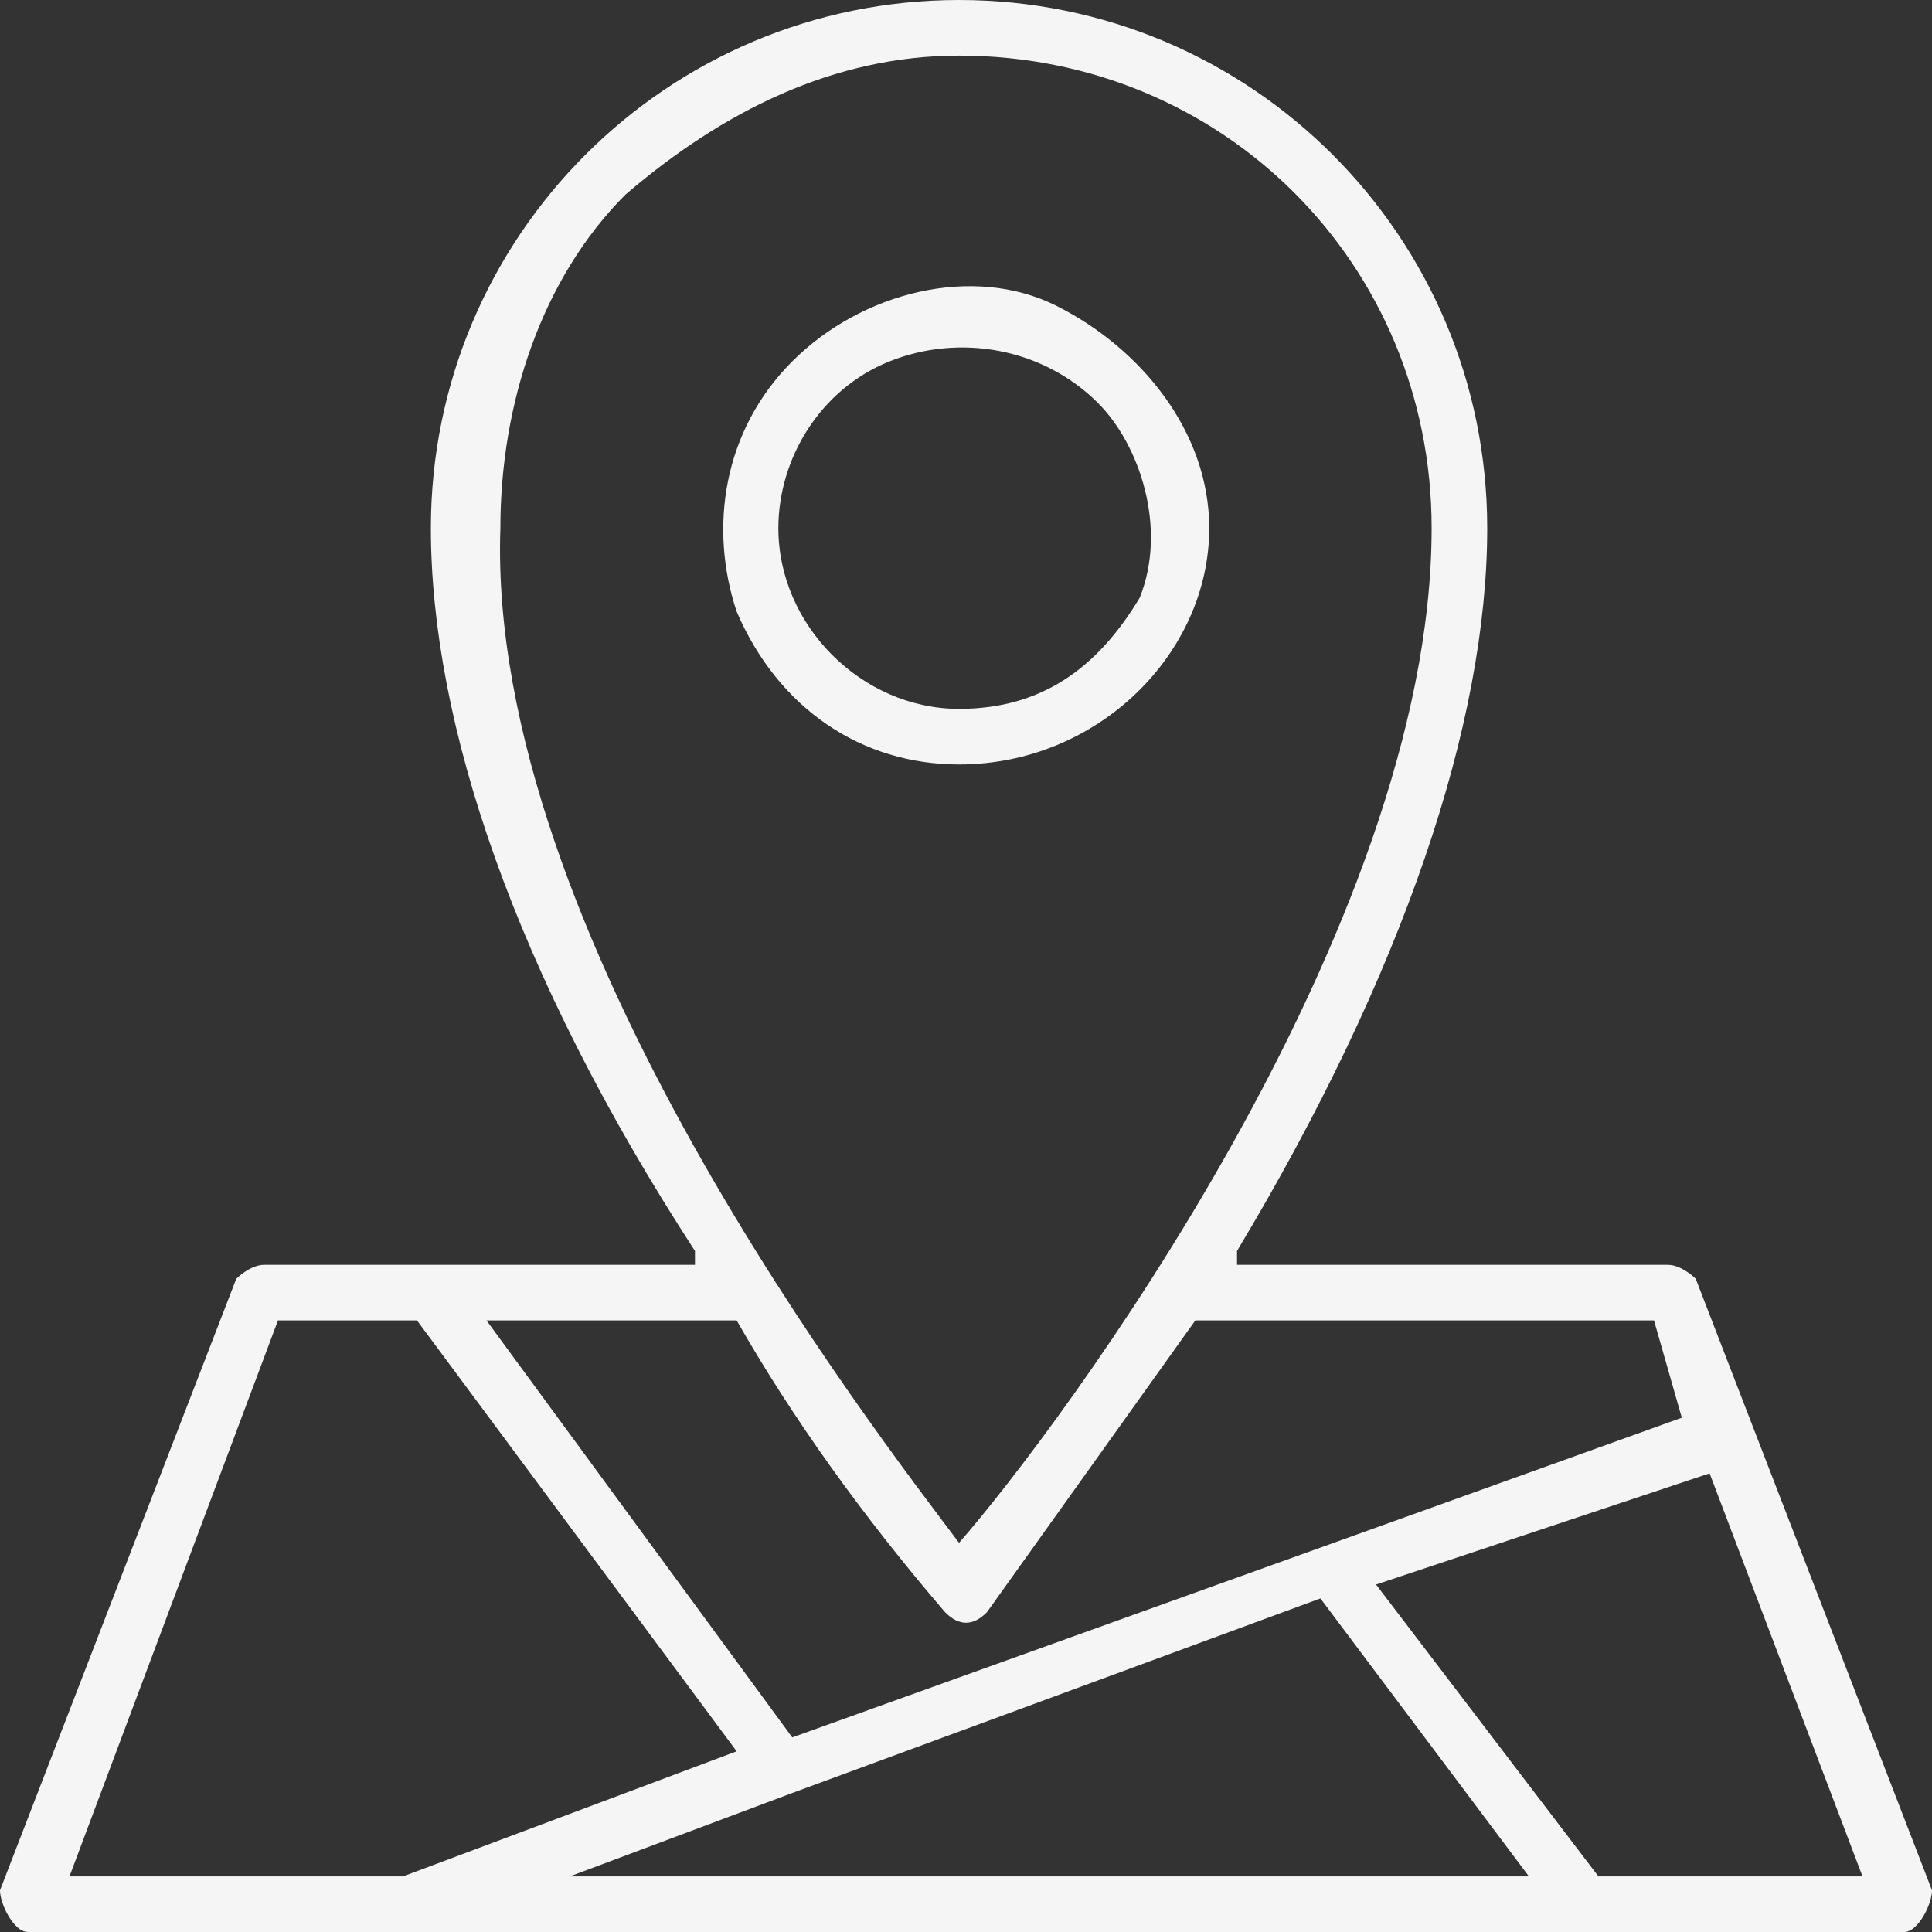
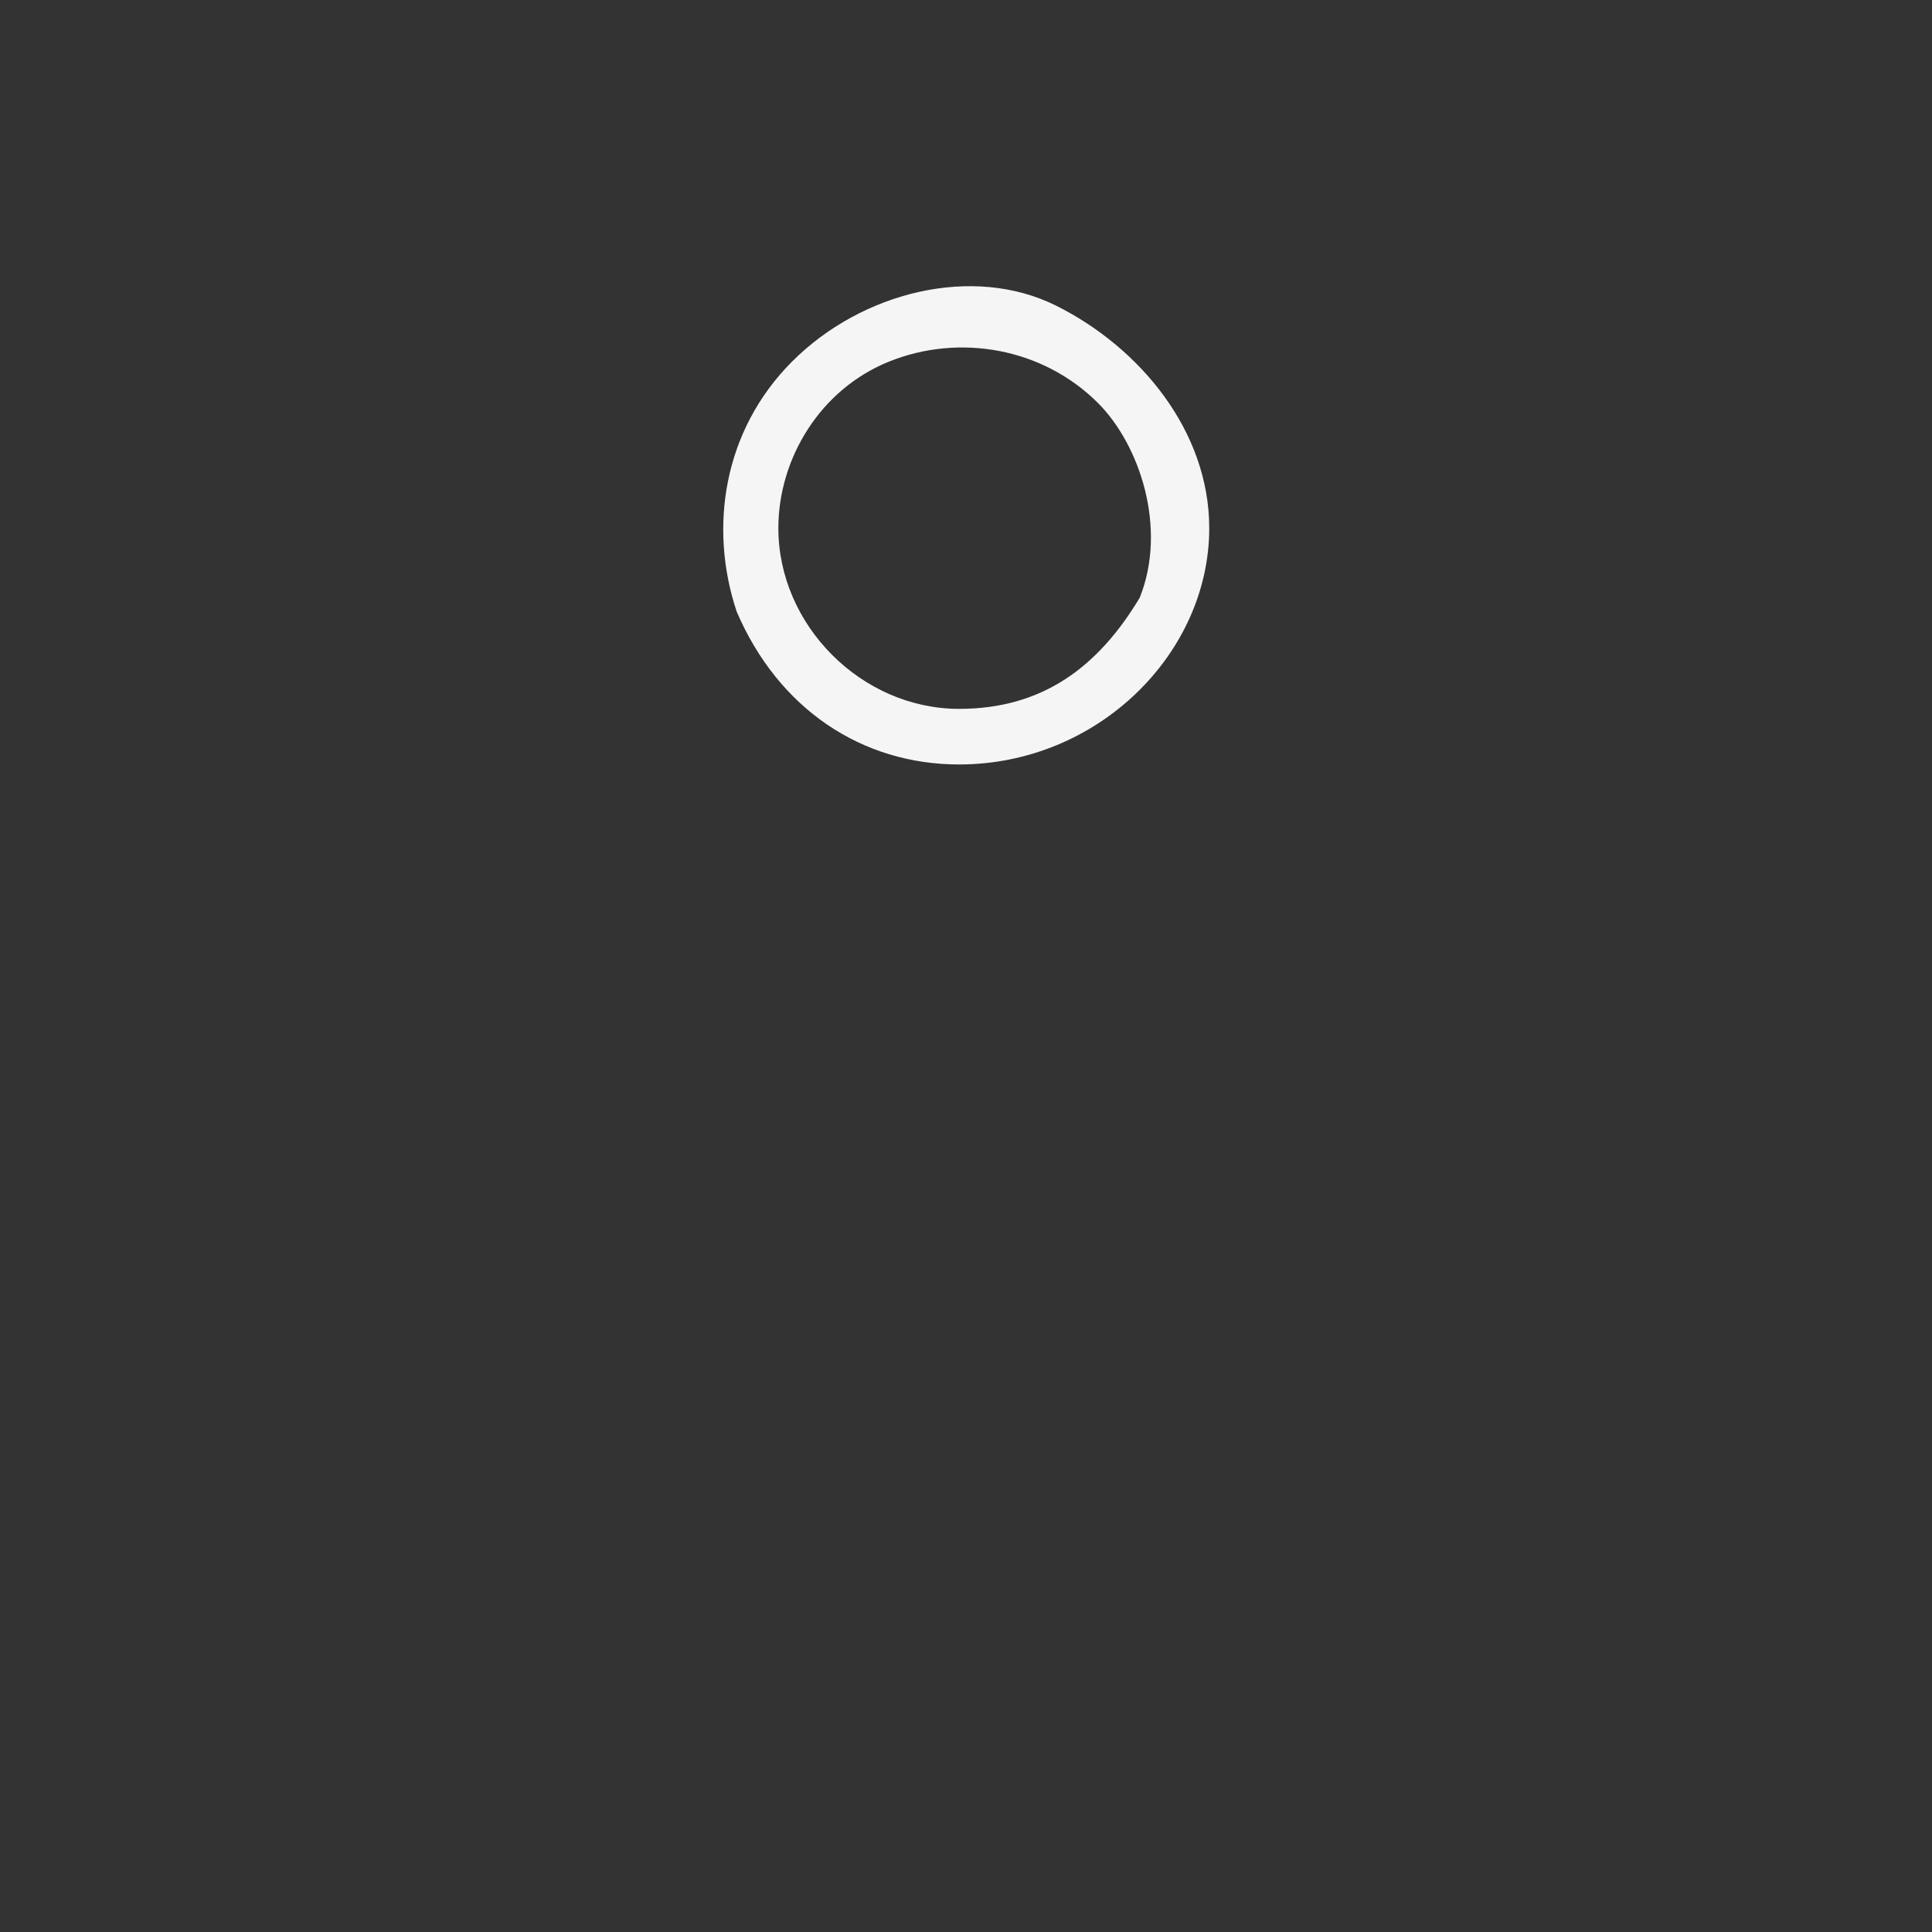
<svg xmlns="http://www.w3.org/2000/svg" xml:space="preserve" width="246px" height="246px" version="1.1" style="shape-rendering:geometricPrecision; text-rendering:geometricPrecision; image-rendering:optimizeQuality; fill-rule:evenodd; clip-rule:evenodd" viewBox="0 0 1.39 1.39">
  <rect x="0" y="0" width="1.39" height="1.39" fill="#333333" stroke="none" />
  <defs>
    <style type="text/css">
   
    .fil0 {fill:whitesmoke;fill-rule:nonzero}
   
  </style>
  </defs>
  <g id="Layer_x0020_1">
    <path class="fil0" d="M0.87 0.38c0,-0.07 -0.05,-0.13 -0.11,-0.16 -0.06,-0.03 -0.14,-0.01 -0.19,0.04 -0.05,0.05 -0.06,0.12 -0.04,0.18 0.03,0.07 0.09,0.11 0.16,0.11 0.1,0 0.18,-0.08 0.18,-0.17zm-0.31 0c0,-0.05 0.03,-0.1 0.08,-0.12 0.05,-0.02 0.11,-0.01 0.15,0.03 0.03,0.03 0.05,0.09 0.03,0.14 -0.03,0.05 -0.07,0.08 -0.13,0.08 -0.07,0 -0.13,-0.06 -0.13,-0.13z" />
-     <path class="fil0" d="M1.39 1.36l-0.17 -0.44c0,0 -0.01,-0.01 -0.02,-0.01l-0.31 0c0,0 0,-0.01 0,-0.01 0.12,-0.2 0.18,-0.38 0.18,-0.52 0,-0.21 -0.17,-0.38 -0.38,-0.38 -0.21,0 -0.38,0.17 -0.38,0.38 0,0.14 0.06,0.32 0.19,0.52 0,0 0,0.01 0,0.01l-0.31 0c-0.01,0 -0.02,0.01 -0.02,0.01l-0.17 0.44c0,0.01 0.01,0.03 0.02,0.03l1.35 0c0.01,0 0.02,-0.02 0.02,-0.03zm-1.03 -0.98c0,-0.09 0.03,-0.18 0.09,-0.24 0.07,-0.06 0.15,-0.1 0.24,-0.1 0.19,0 0.34,0.15 0.34,0.34 0,0.29 -0.27,0.65 -0.34,0.73 -0.06,-0.08 -0.34,-0.44 -0.33,-0.73zm0.32 0.78c0.01,0.01 0.02,0.01 0.03,0 0.05,-0.07 0.1,-0.14 0.15,-0.21l0.33 0 0.02 0.07 -0.64 0.23 -0.22 -0.3 0.18 0c0.04,0.07 0.09,0.14 0.15,0.21zm-0.11 0.13l0 0 0.38 -0.14 0.15 0.2 -0.69 0 0.16 -0.06zm-0.37 -0.34l0.1 0 0.23 0.31 -0.24 0.09 -0.24 0 0.15 -0.4zm0.95 0.4l-0.16 -0.21 0.24 -0.08 0.11 0.29 -0.19 0z" />
  </g>
</svg>